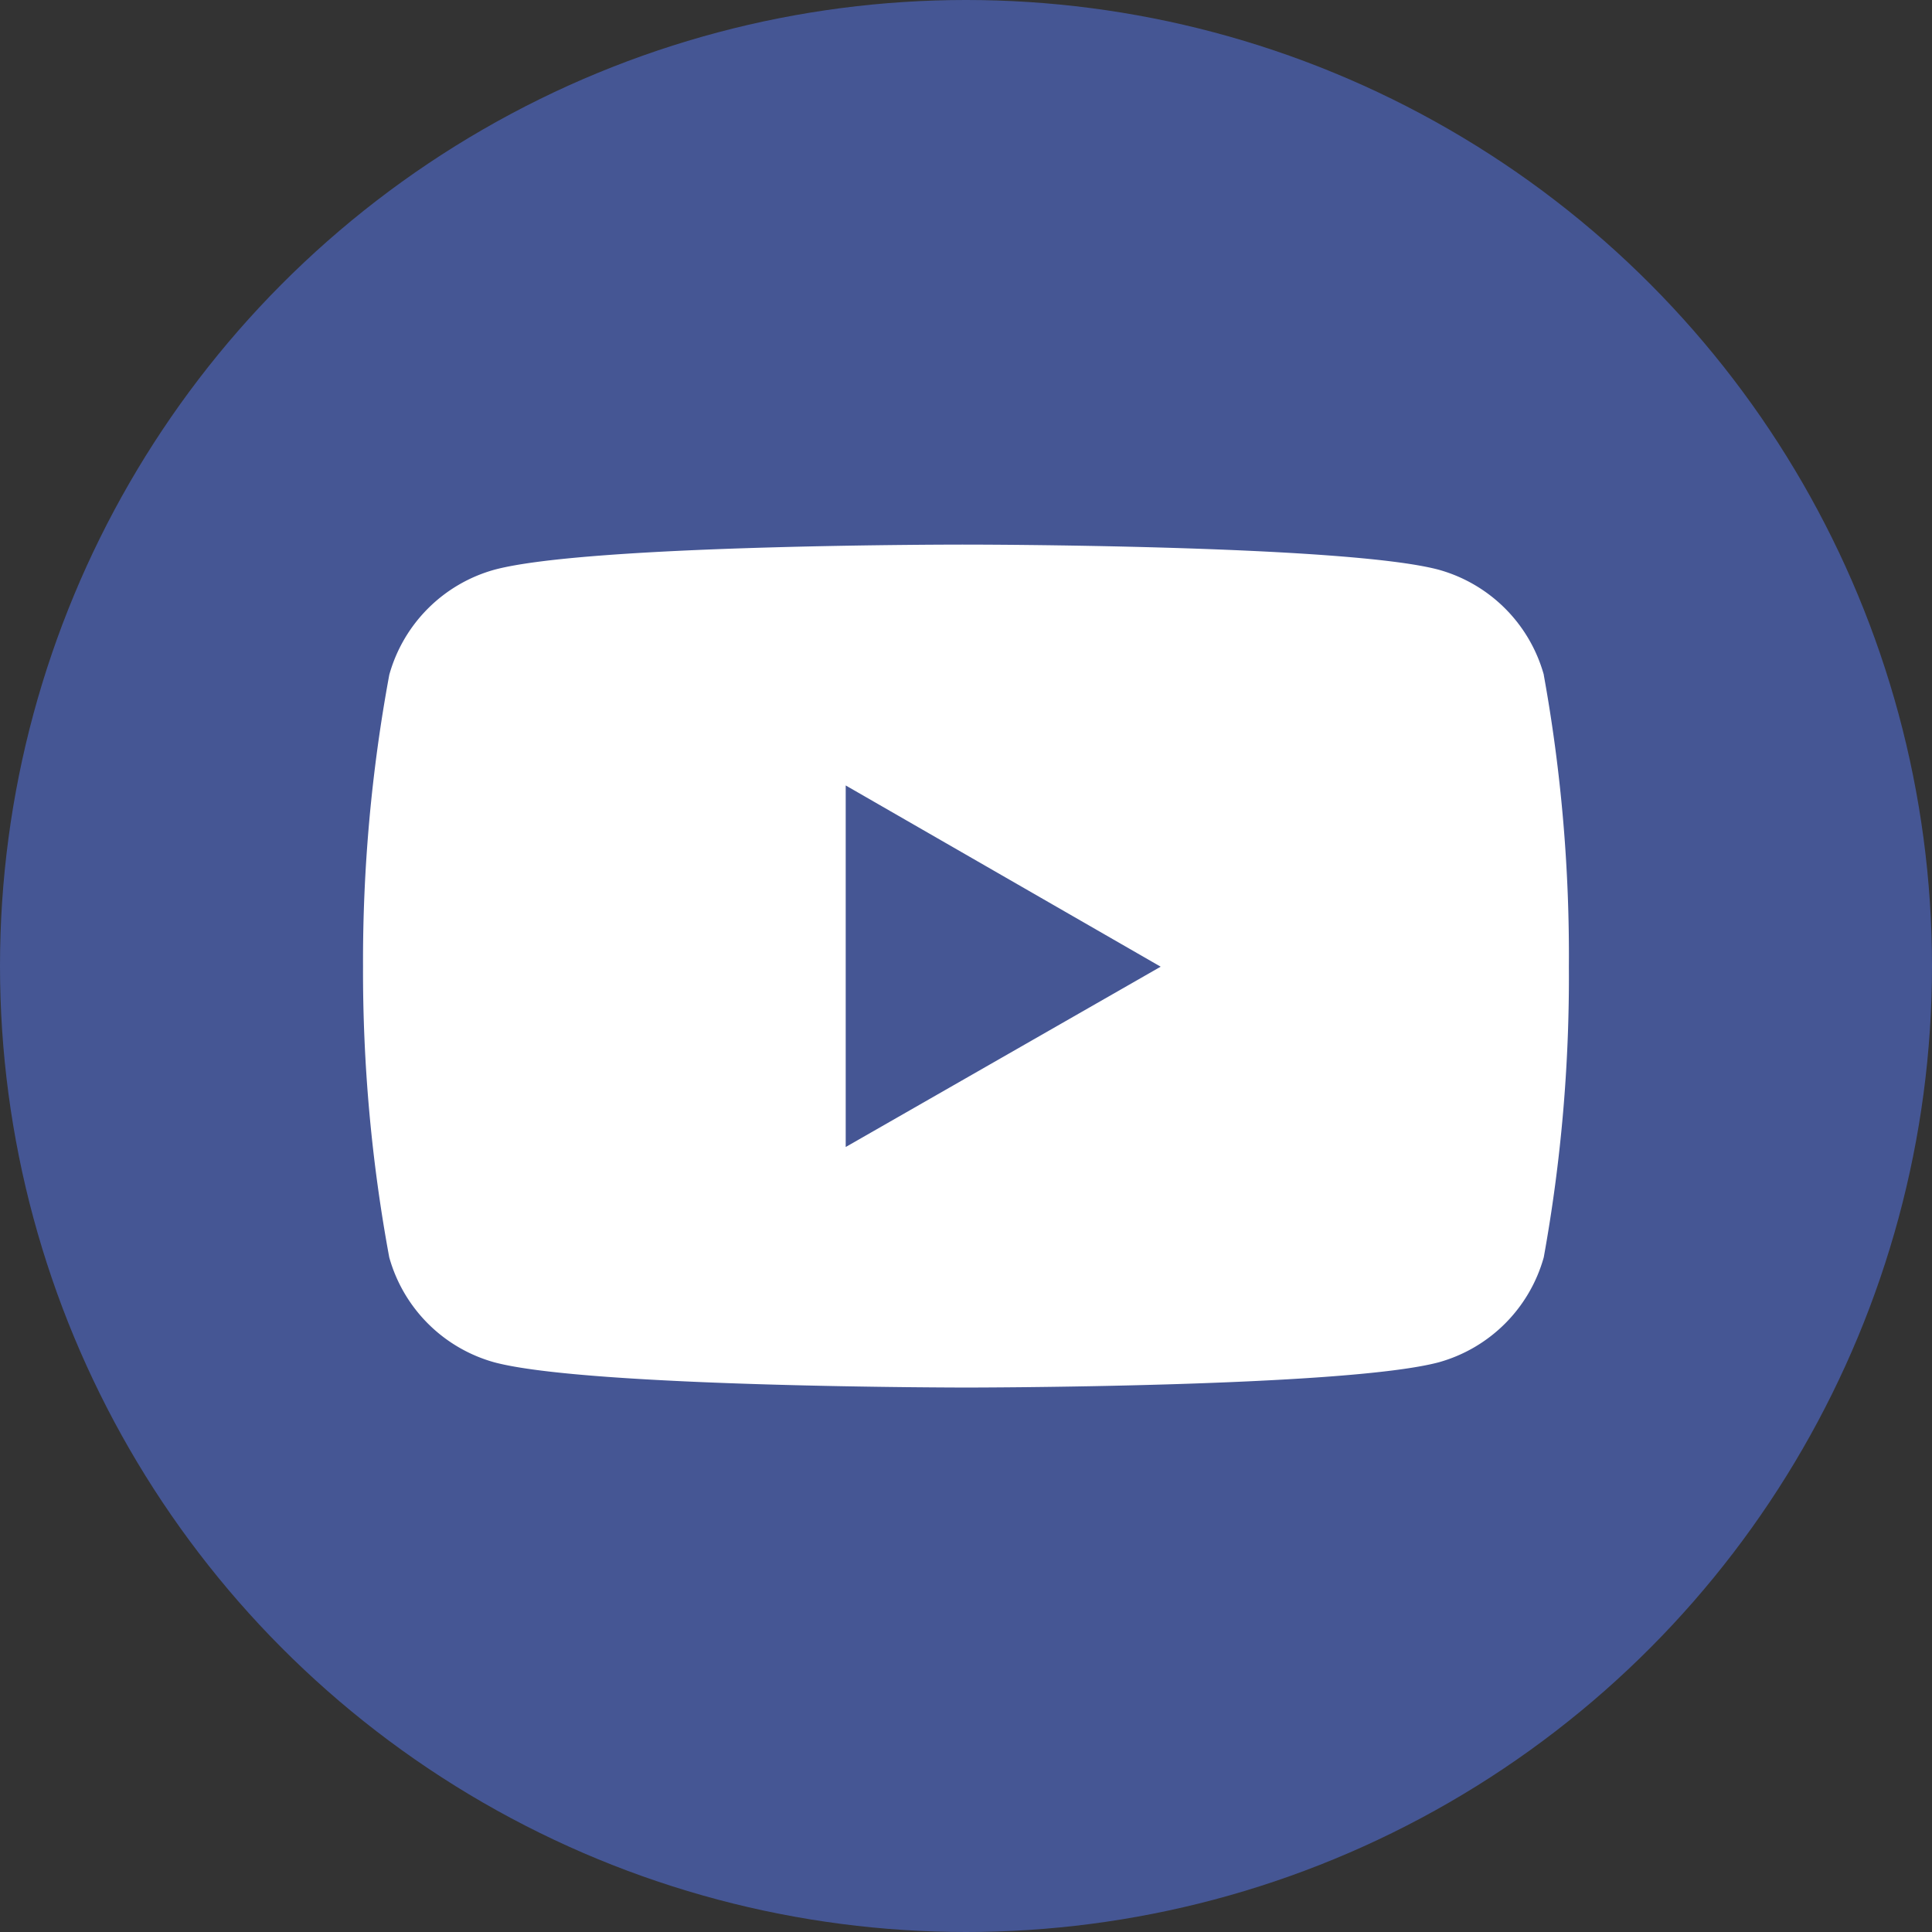
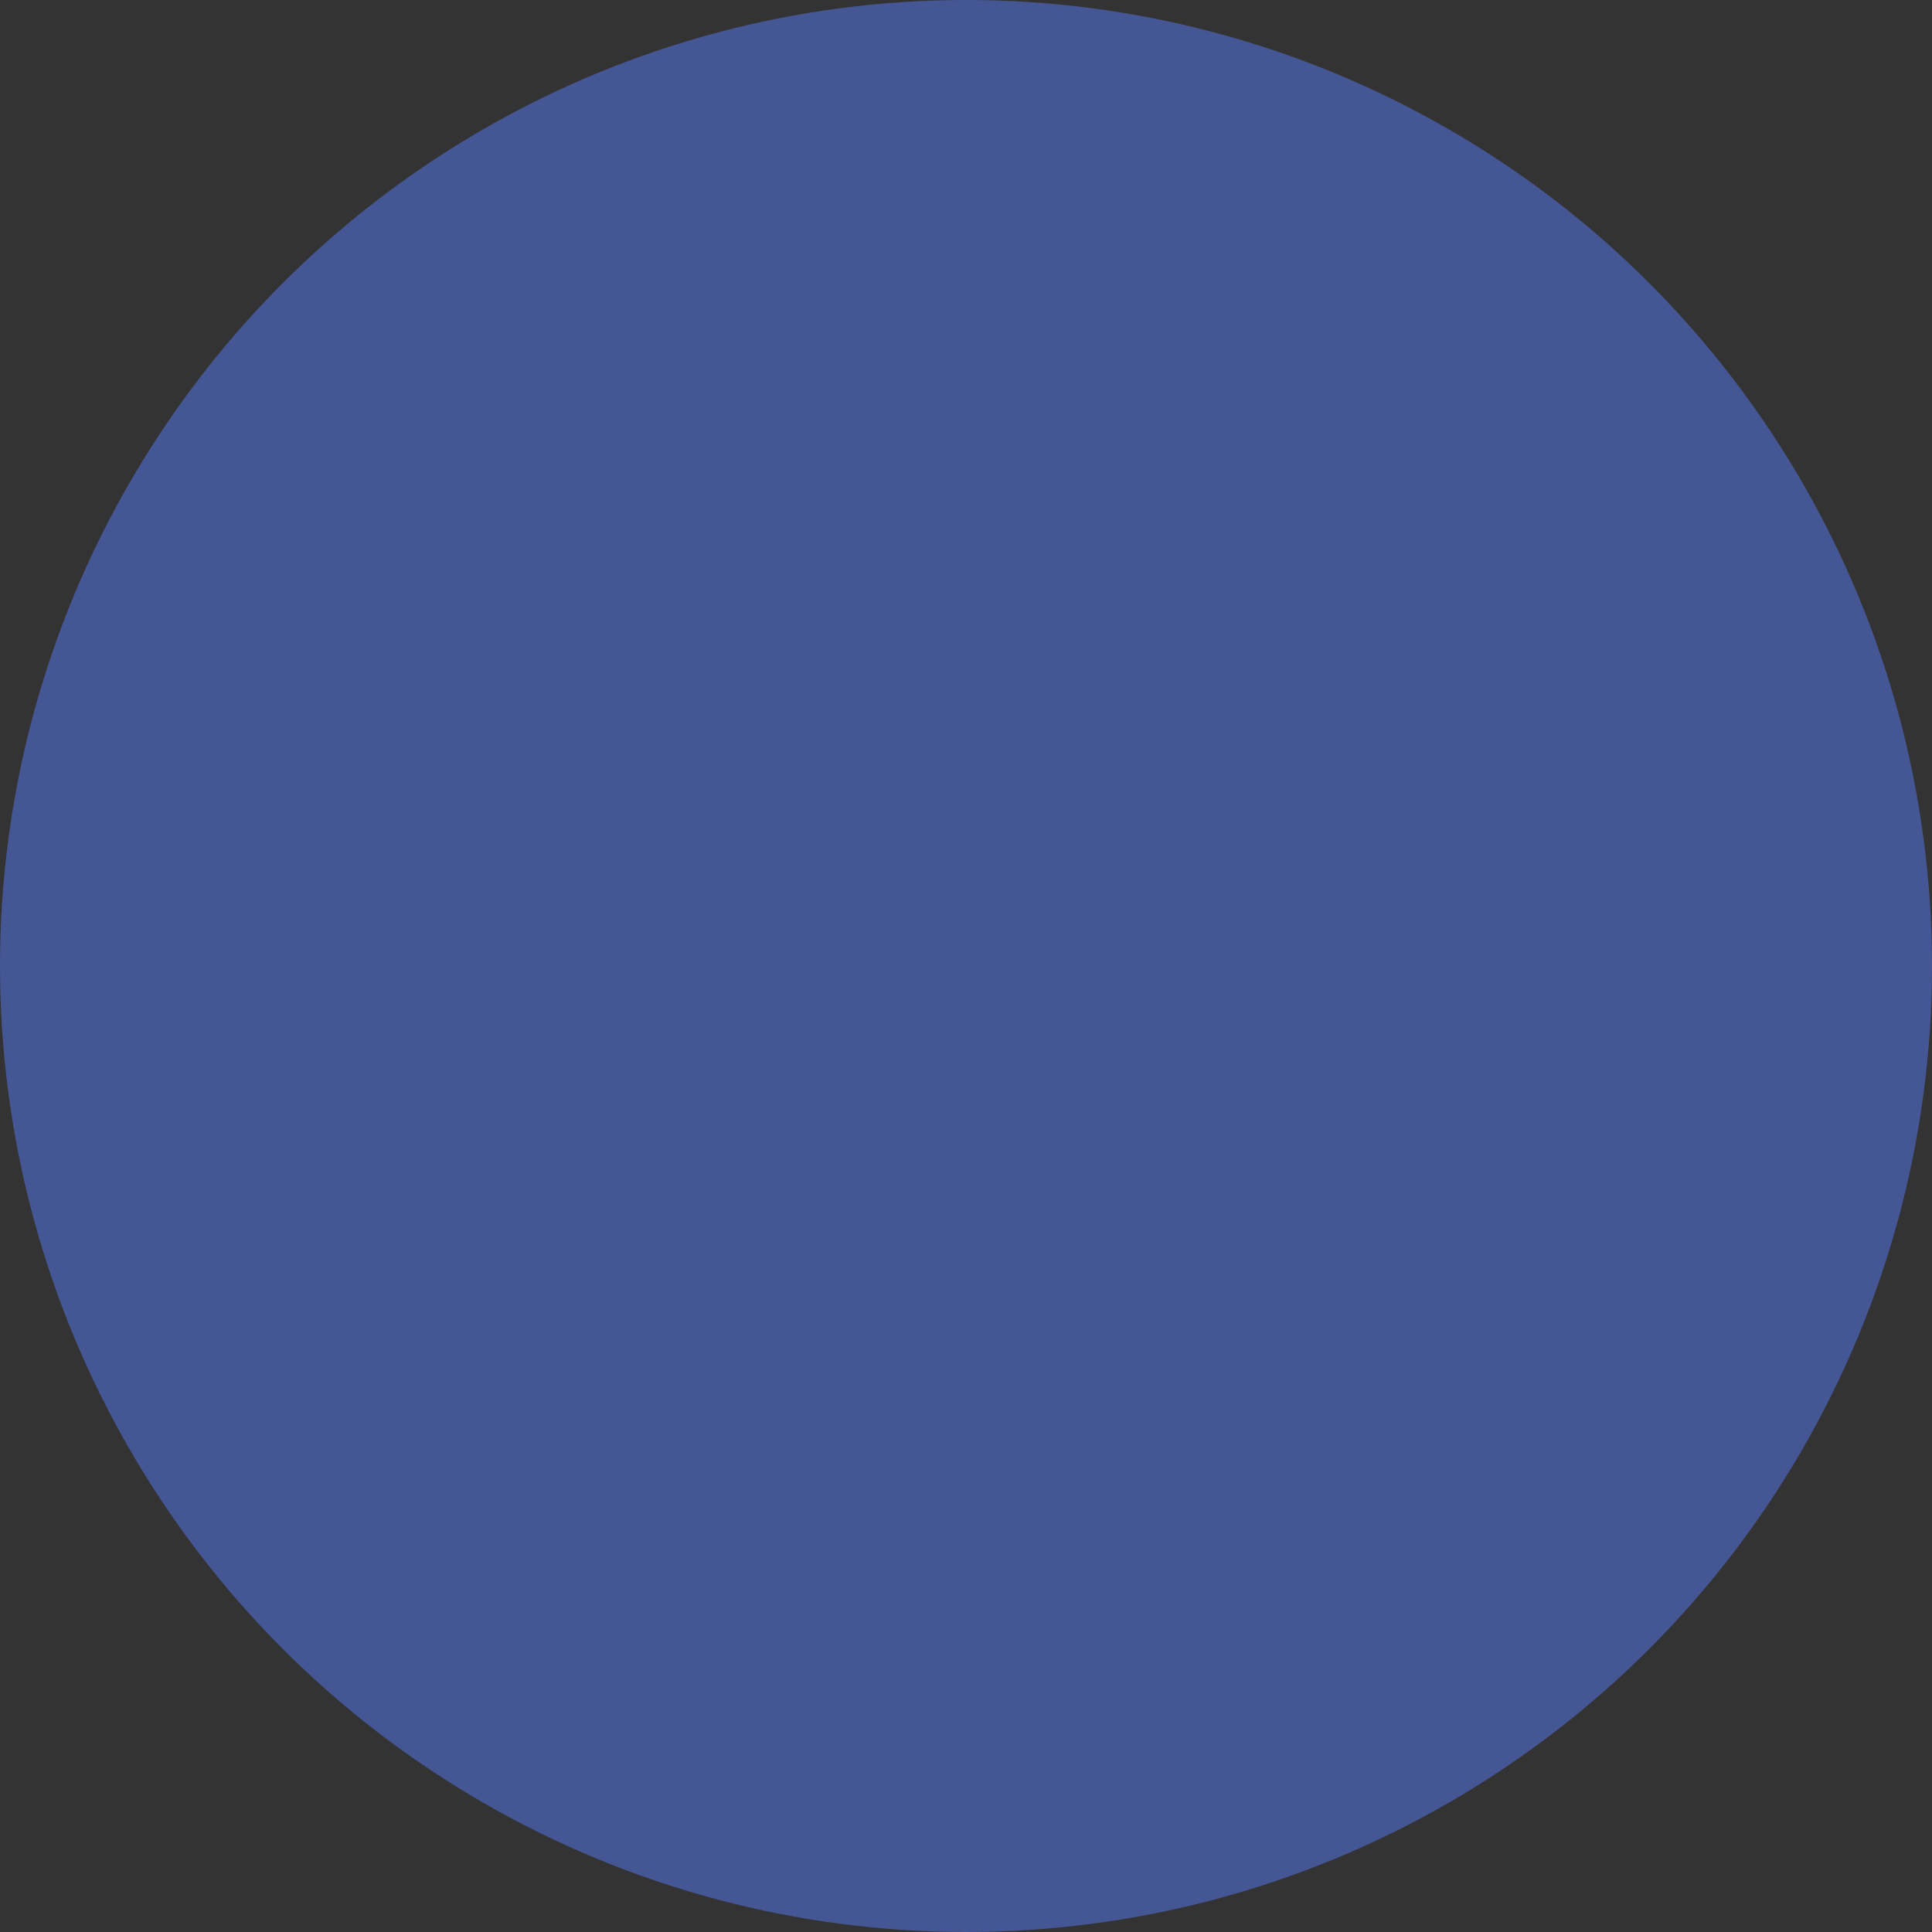
<svg xmlns="http://www.w3.org/2000/svg" width="42" height="42" viewBox="0 0 42 42">
  <rect x="0" y="0" width="42" height="42" fill="#333333" stroke="none" />
  <g id="Group_49063" data-name="Group 49063" transform="translate(-967 -5411)">
    <circle id="Ellipse_2289" data-name="Ellipse 2289" cx="21" cy="21" r="21" transform="translate(967 5411)" fill="#455694" />
-     <path id="Icon_simple-youtube" data-name="Icon simple-youtube" d="M25.676,8.253a3.286,3.286,0,0,0-2.282-2.282c-2.043-.547-10.267-.547-10.267-.547s-8.2-.011-10.267.547A3.286,3.286,0,0,0,.578,8.253,34.144,34.144,0,0,0,.007,14.6a34.144,34.144,0,0,0,.57,6.319A3.286,3.286,0,0,0,2.859,23.2c2.041.549,10.267.549,10.267.549s8.2,0,10.267-.549a3.286,3.286,0,0,0,2.282-2.282,34.145,34.145,0,0,0,.546-6.319,34.144,34.144,0,0,0-.546-6.343ZM10.5,18.52V10.66L17.347,14.6Z" transform="translate(974.885 5417.415)" fill="#fff" />
  </g>
</svg>